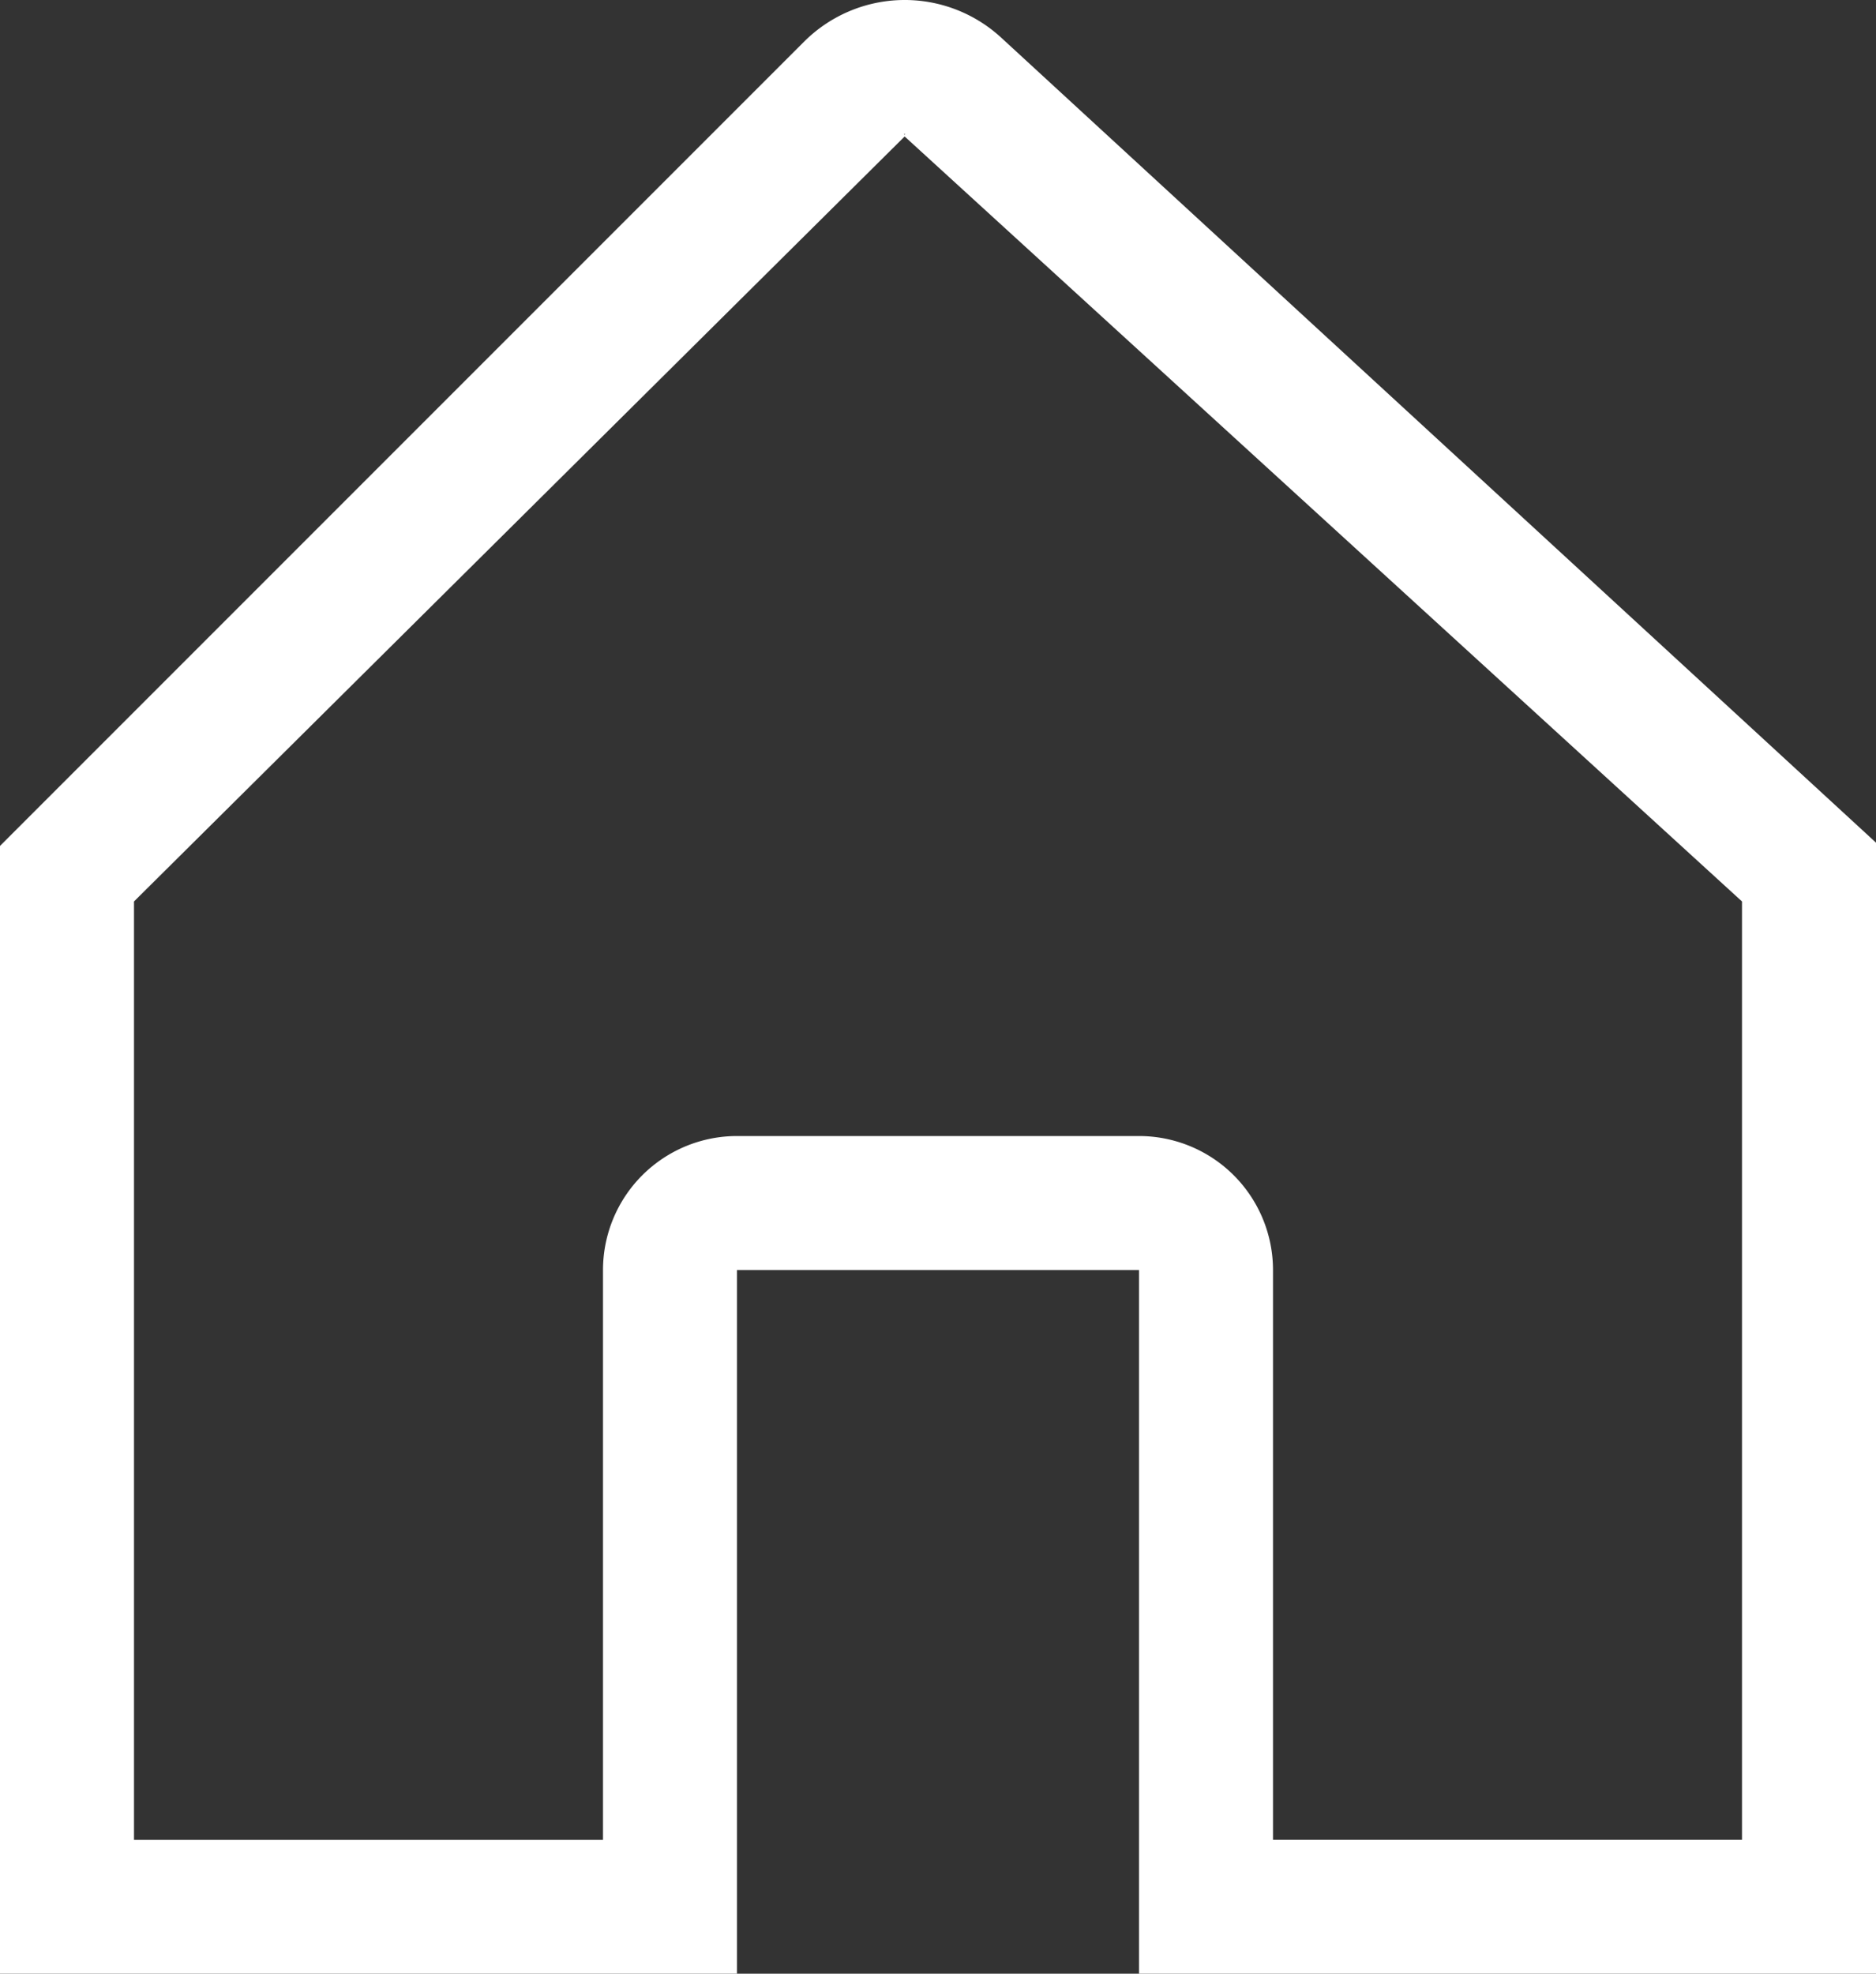
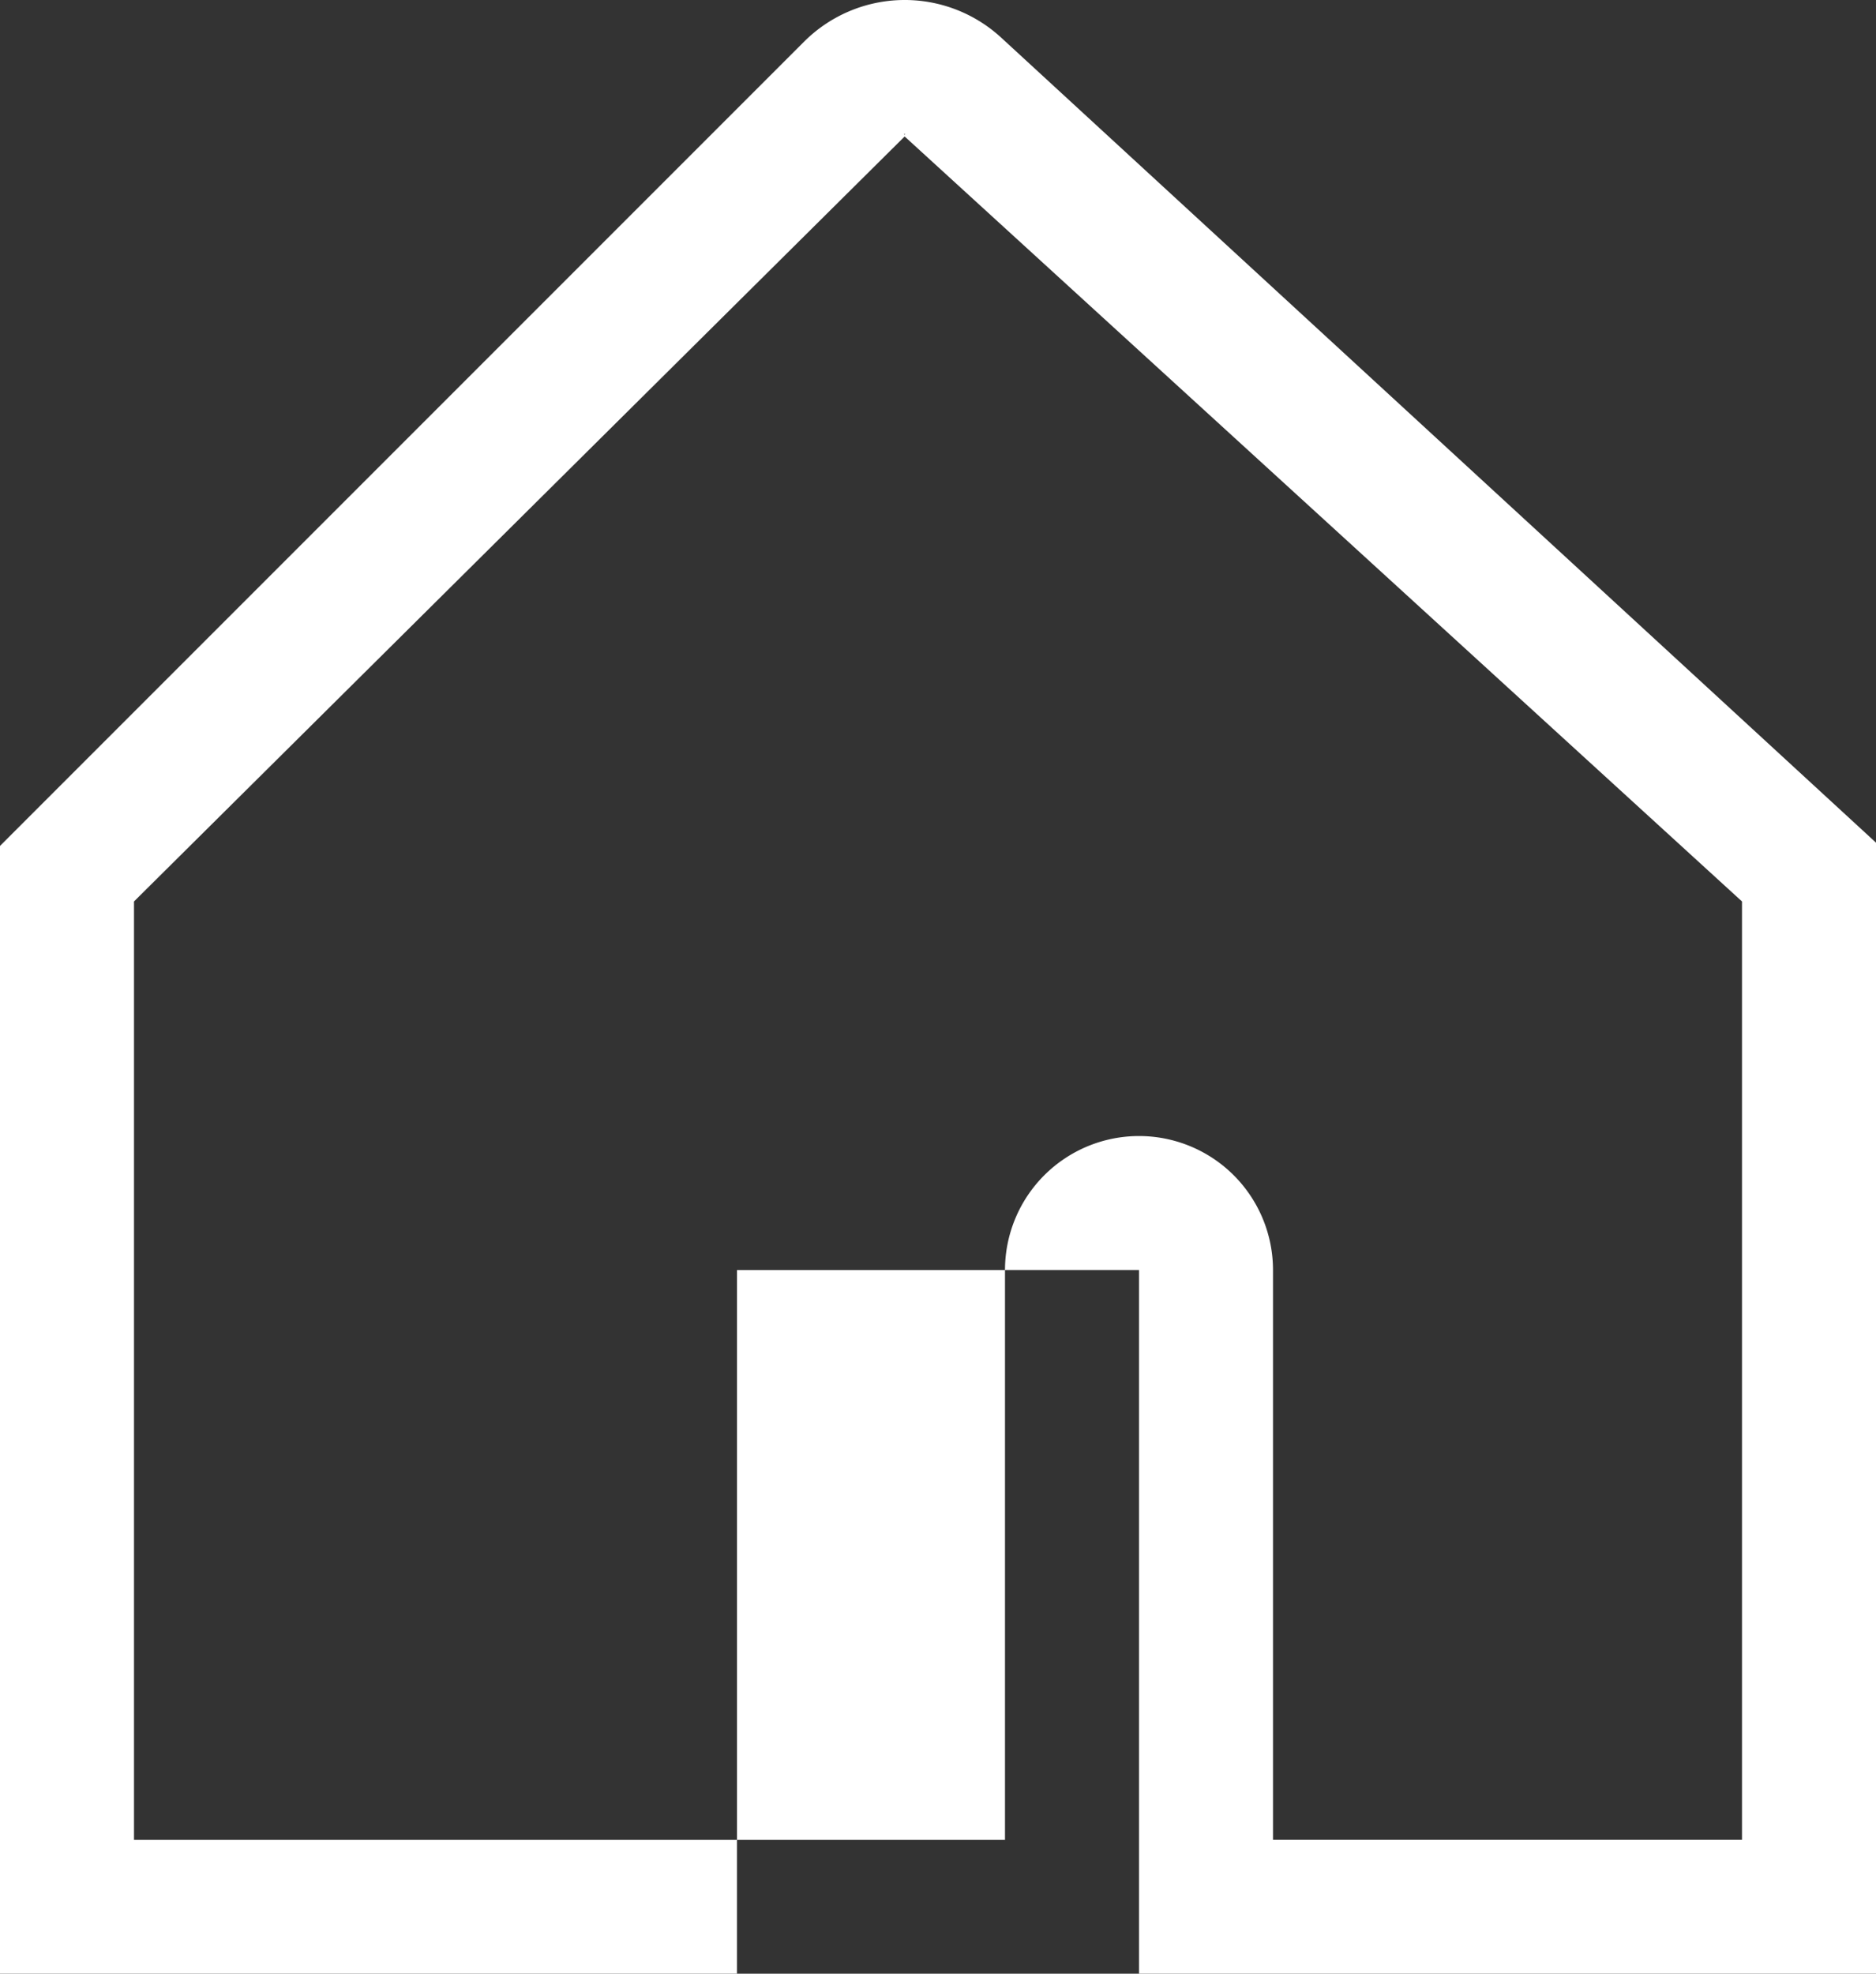
<svg xmlns="http://www.w3.org/2000/svg" width="31.5" height="33.133" viewBox="0 0 31.5 33.133">
  <rect x="0" y="0" width="31.5" height="33.133" fill="#333333" stroke="none" />
-   <path id="Icon_core-home" data-name="Icon core-home" d="M33.023,15.219,19.06,2.373a2.391,2.391,0,0,0-3.309.069L2.909,15.284l-.659.659V34.875H14.625V23.063h6.75V34.875H33.75V15.888ZM17.44,3.992c.02,0,.008,0,0,.013-.009-.008-.019-.013,0-.013ZM31.5,32.625H23.625V23.063a2.25,2.25,0,0,0-2.25-2.25h-6.75a2.25,2.25,0,0,0-2.25,2.25v9.563H4.5V16.875L17.44,4.033l0,0L31.5,16.875Z" transform="translate(-2.25 -1.742)" fill="#fff" />
+   <path id="Icon_core-home" data-name="Icon core-home" d="M33.023,15.219,19.06,2.373a2.391,2.391,0,0,0-3.309.069L2.909,15.284l-.659.659V34.875H14.625V23.063h6.75V34.875H33.75V15.888ZM17.44,3.992c.02,0,.008,0,0,.013-.009-.008-.019-.013,0-.013ZM31.5,32.625H23.625V23.063a2.25,2.25,0,0,0-2.25-2.25a2.25,2.25,0,0,0-2.25,2.25v9.563H4.5V16.875L17.44,4.033l0,0L31.5,16.875Z" transform="translate(-2.25 -1.742)" fill="#fff" />
</svg>